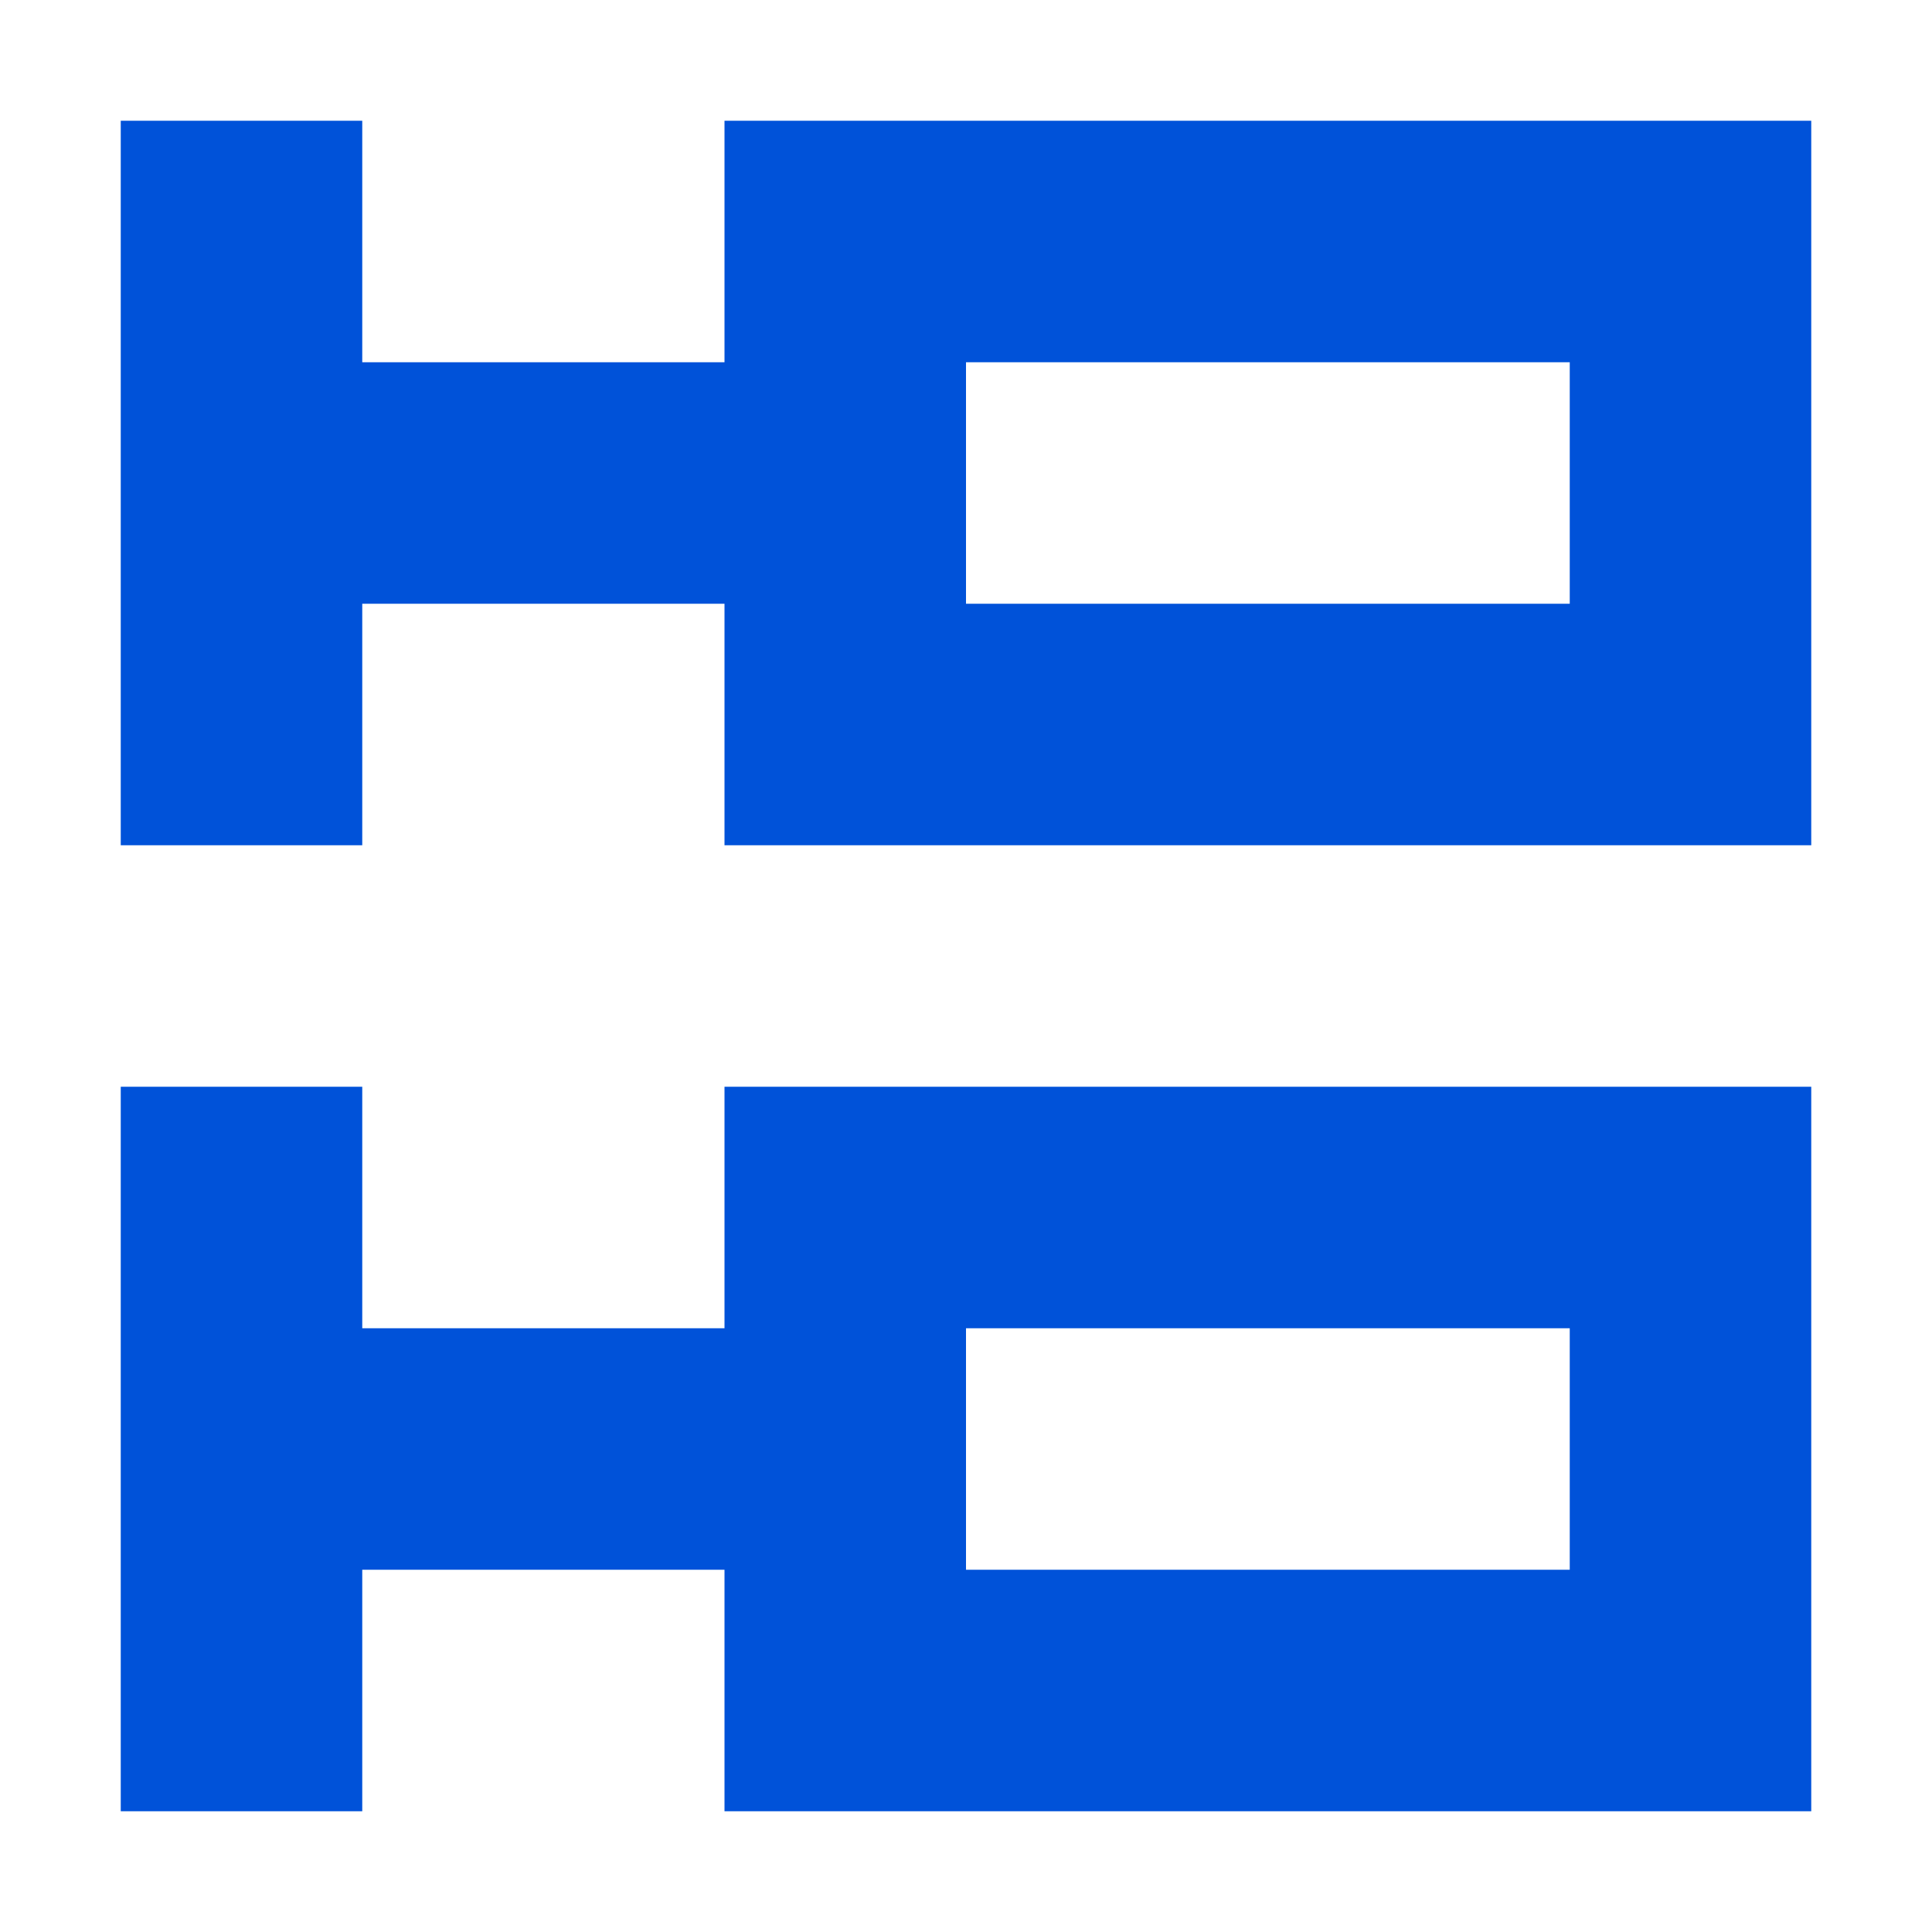
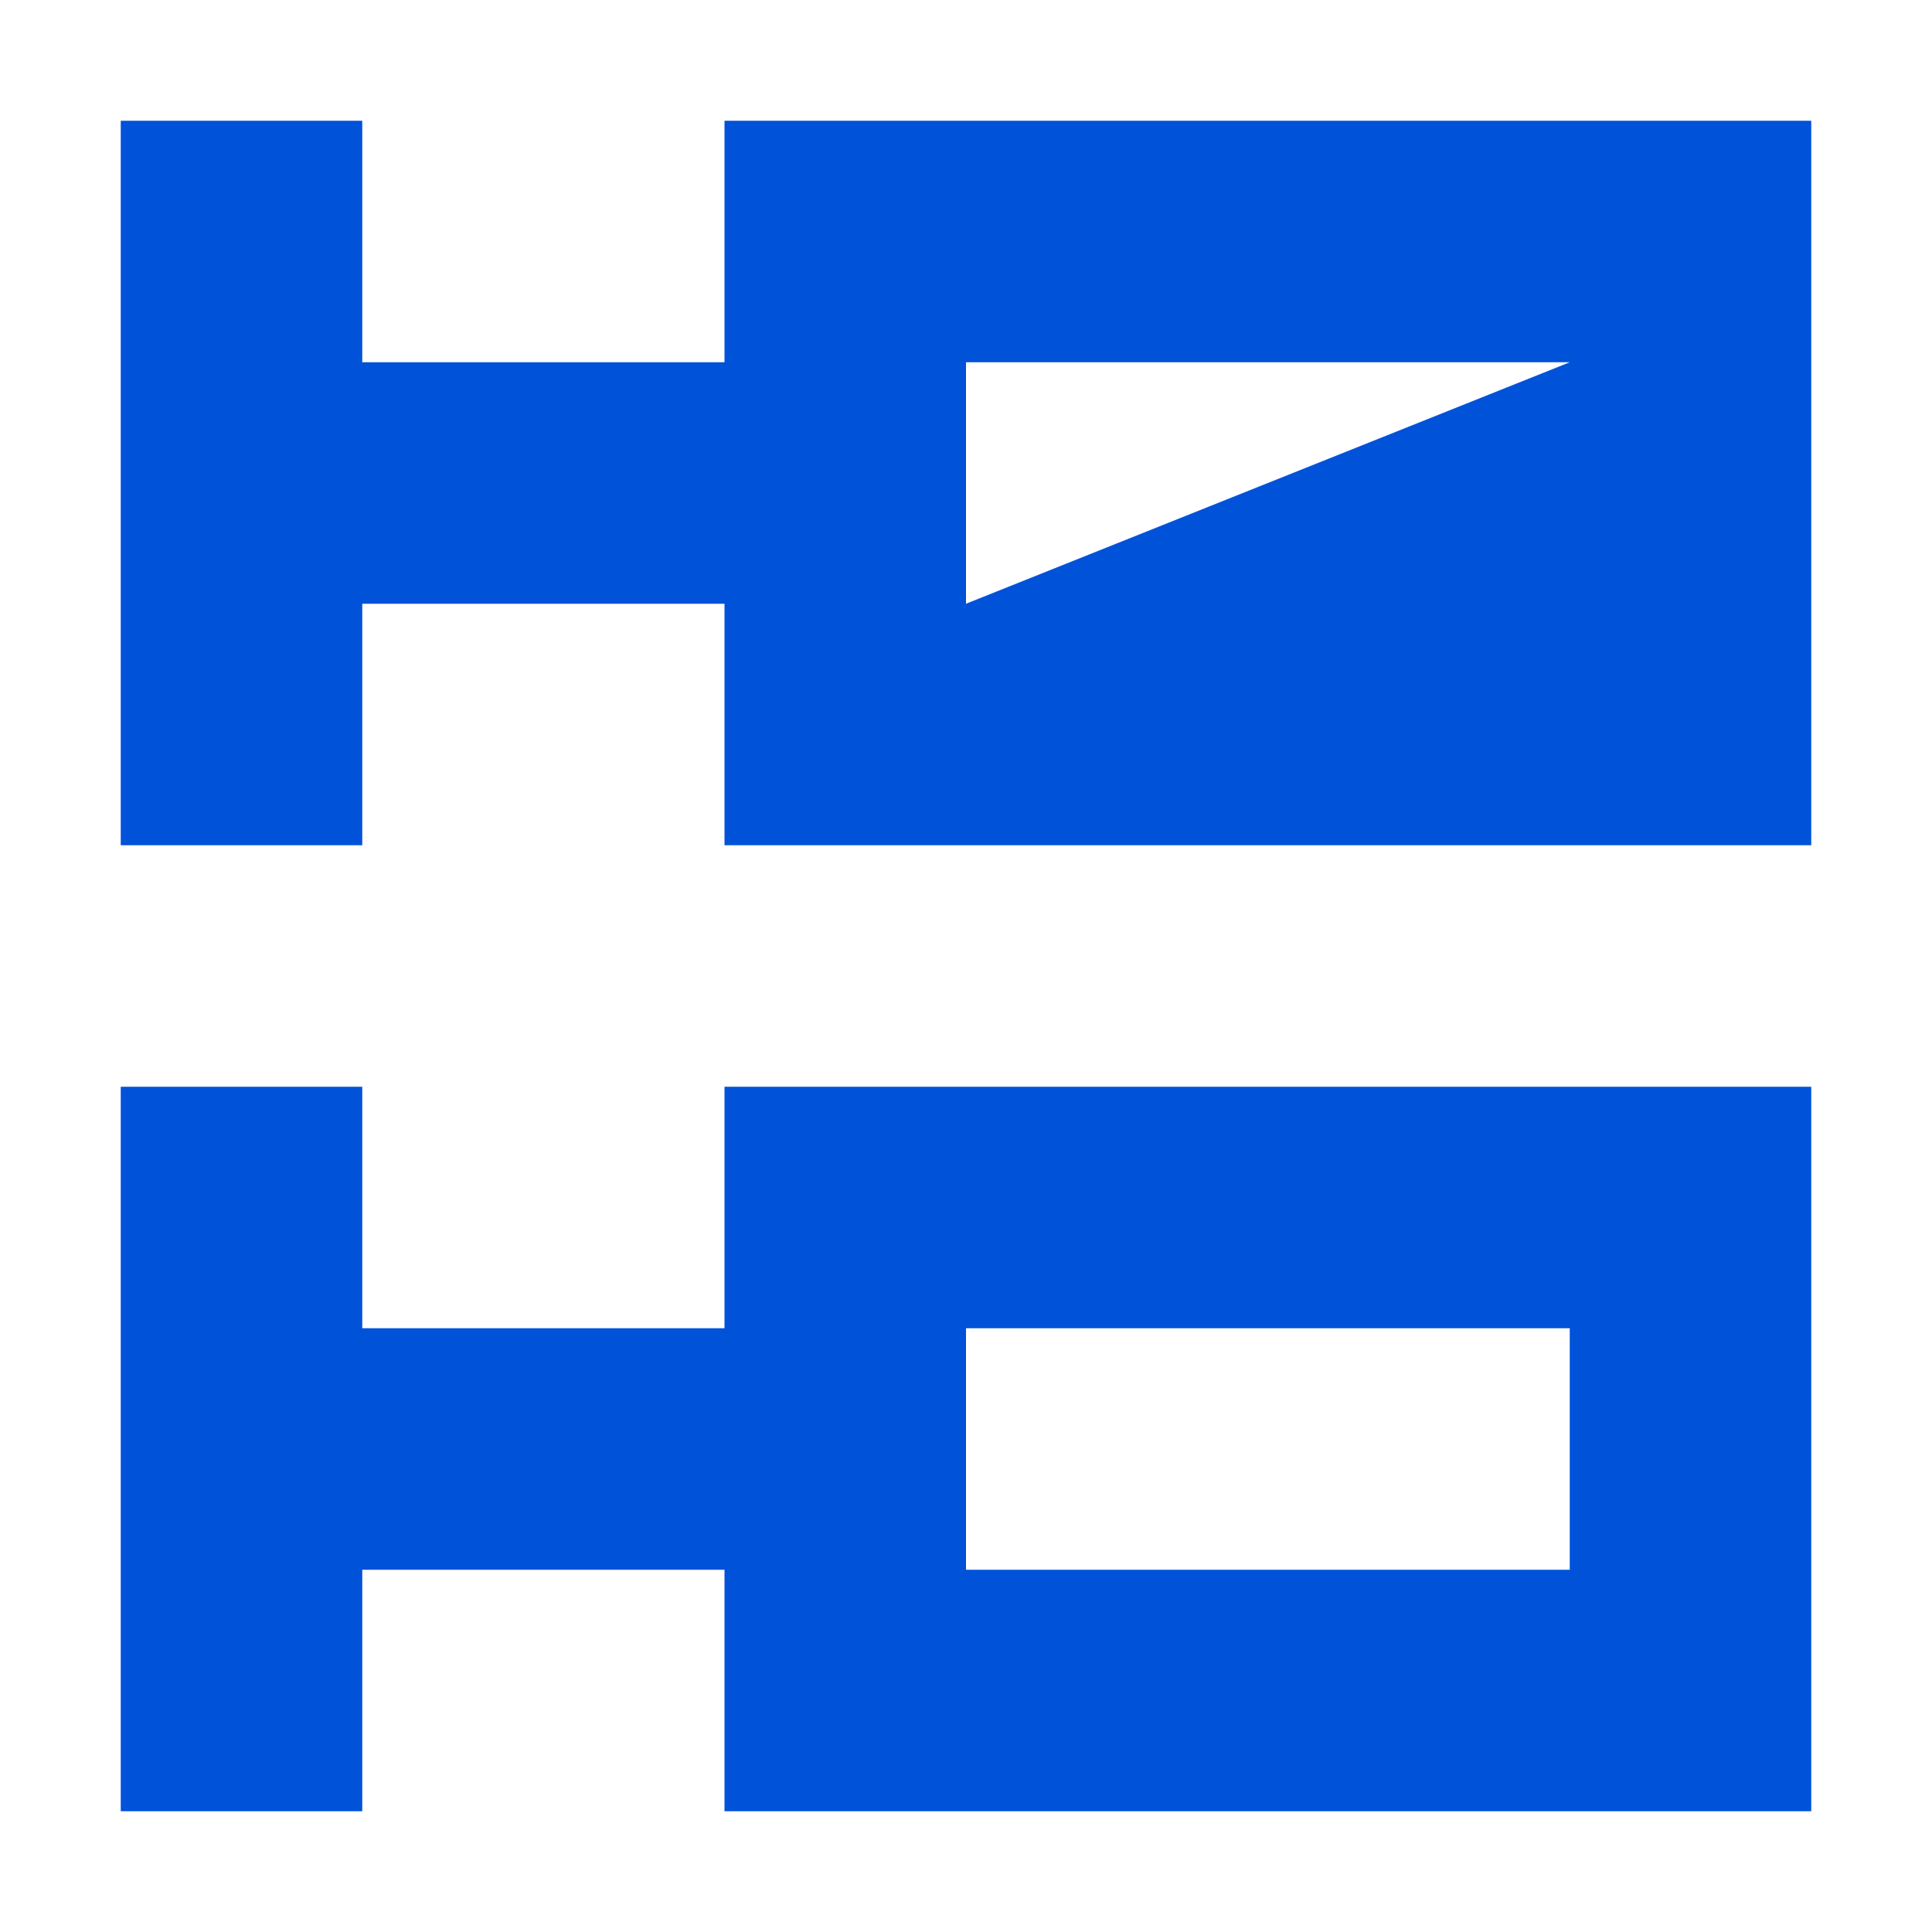
<svg xmlns="http://www.w3.org/2000/svg" width="16px" height="16px" viewBox="0 0 16 16" version="1.1">
  <title>nosql-蓝</title>
  <g id="nosql-蓝" stroke="none" stroke-width="1" fill="none" fill-rule="evenodd">
    <g id="nosql">
-       <rect id="矩形" x="0" y="0" width="16" height="16" />
-       <path d="M3,9 L3,11 L6,11 L6,9 L15,9 L15,15 L6,15 L6,13 L3,13 L3,15 L1,15 L1,9 L3,9 Z M13,11 L8,11 L8,13 L13,13 L13,11 Z M3,1 L3,3 L6,3 L6,1 L15,1 L15,7 L6,7 L6,5 L3,5 L3,7 L1,7 L1,1 L3,1 Z M13,3 L8,3 L8,5 L13,5 L13,3 Z" id="形状结合" fill="#0052d9" fill-rule="nonzero" />
+       <path d="M3,9 L3,11 L6,11 L6,9 L15,9 L15,15 L6,15 L6,13 L3,13 L3,15 L1,15 L1,9 L3,9 Z M13,11 L8,11 L8,13 L13,13 L13,11 Z M3,1 L3,3 L6,3 L6,1 L15,1 L15,7 L6,7 L6,5 L3,5 L3,7 L1,7 L1,1 L3,1 Z M13,3 L8,3 L8,5 L13,3 Z" id="形状结合" fill="#0052d9" fill-rule="nonzero" />
    </g>
  </g>
</svg>